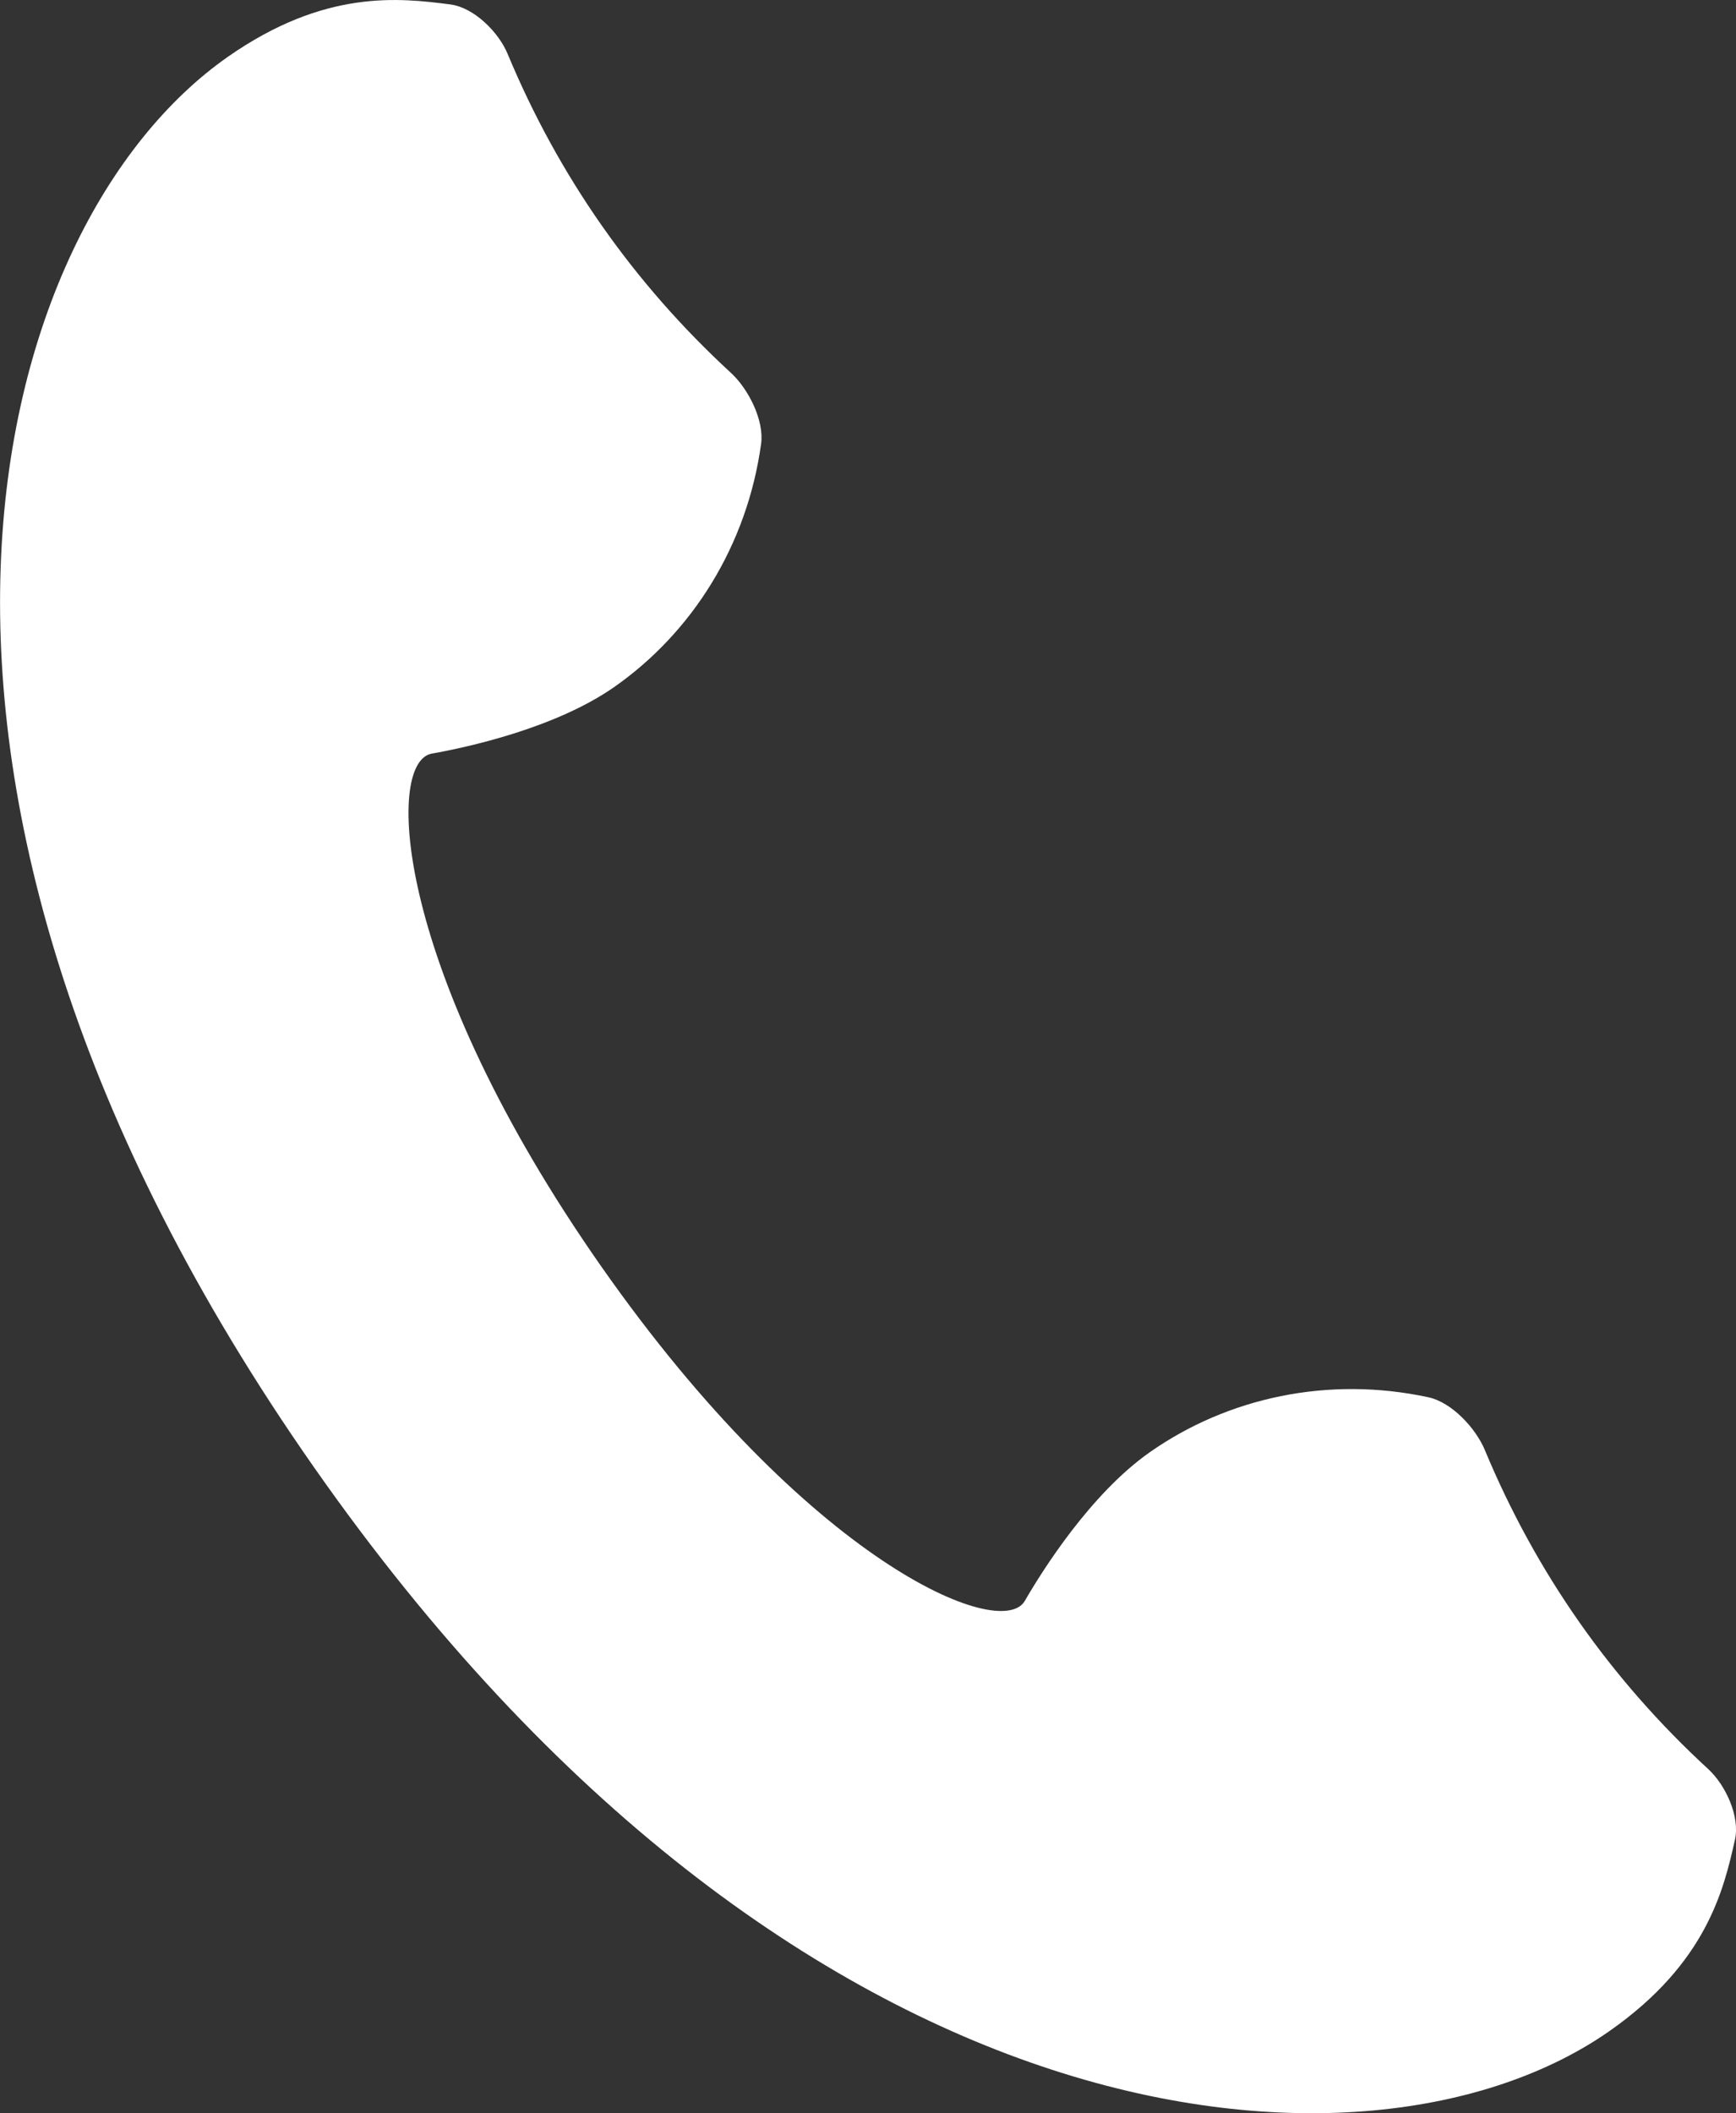
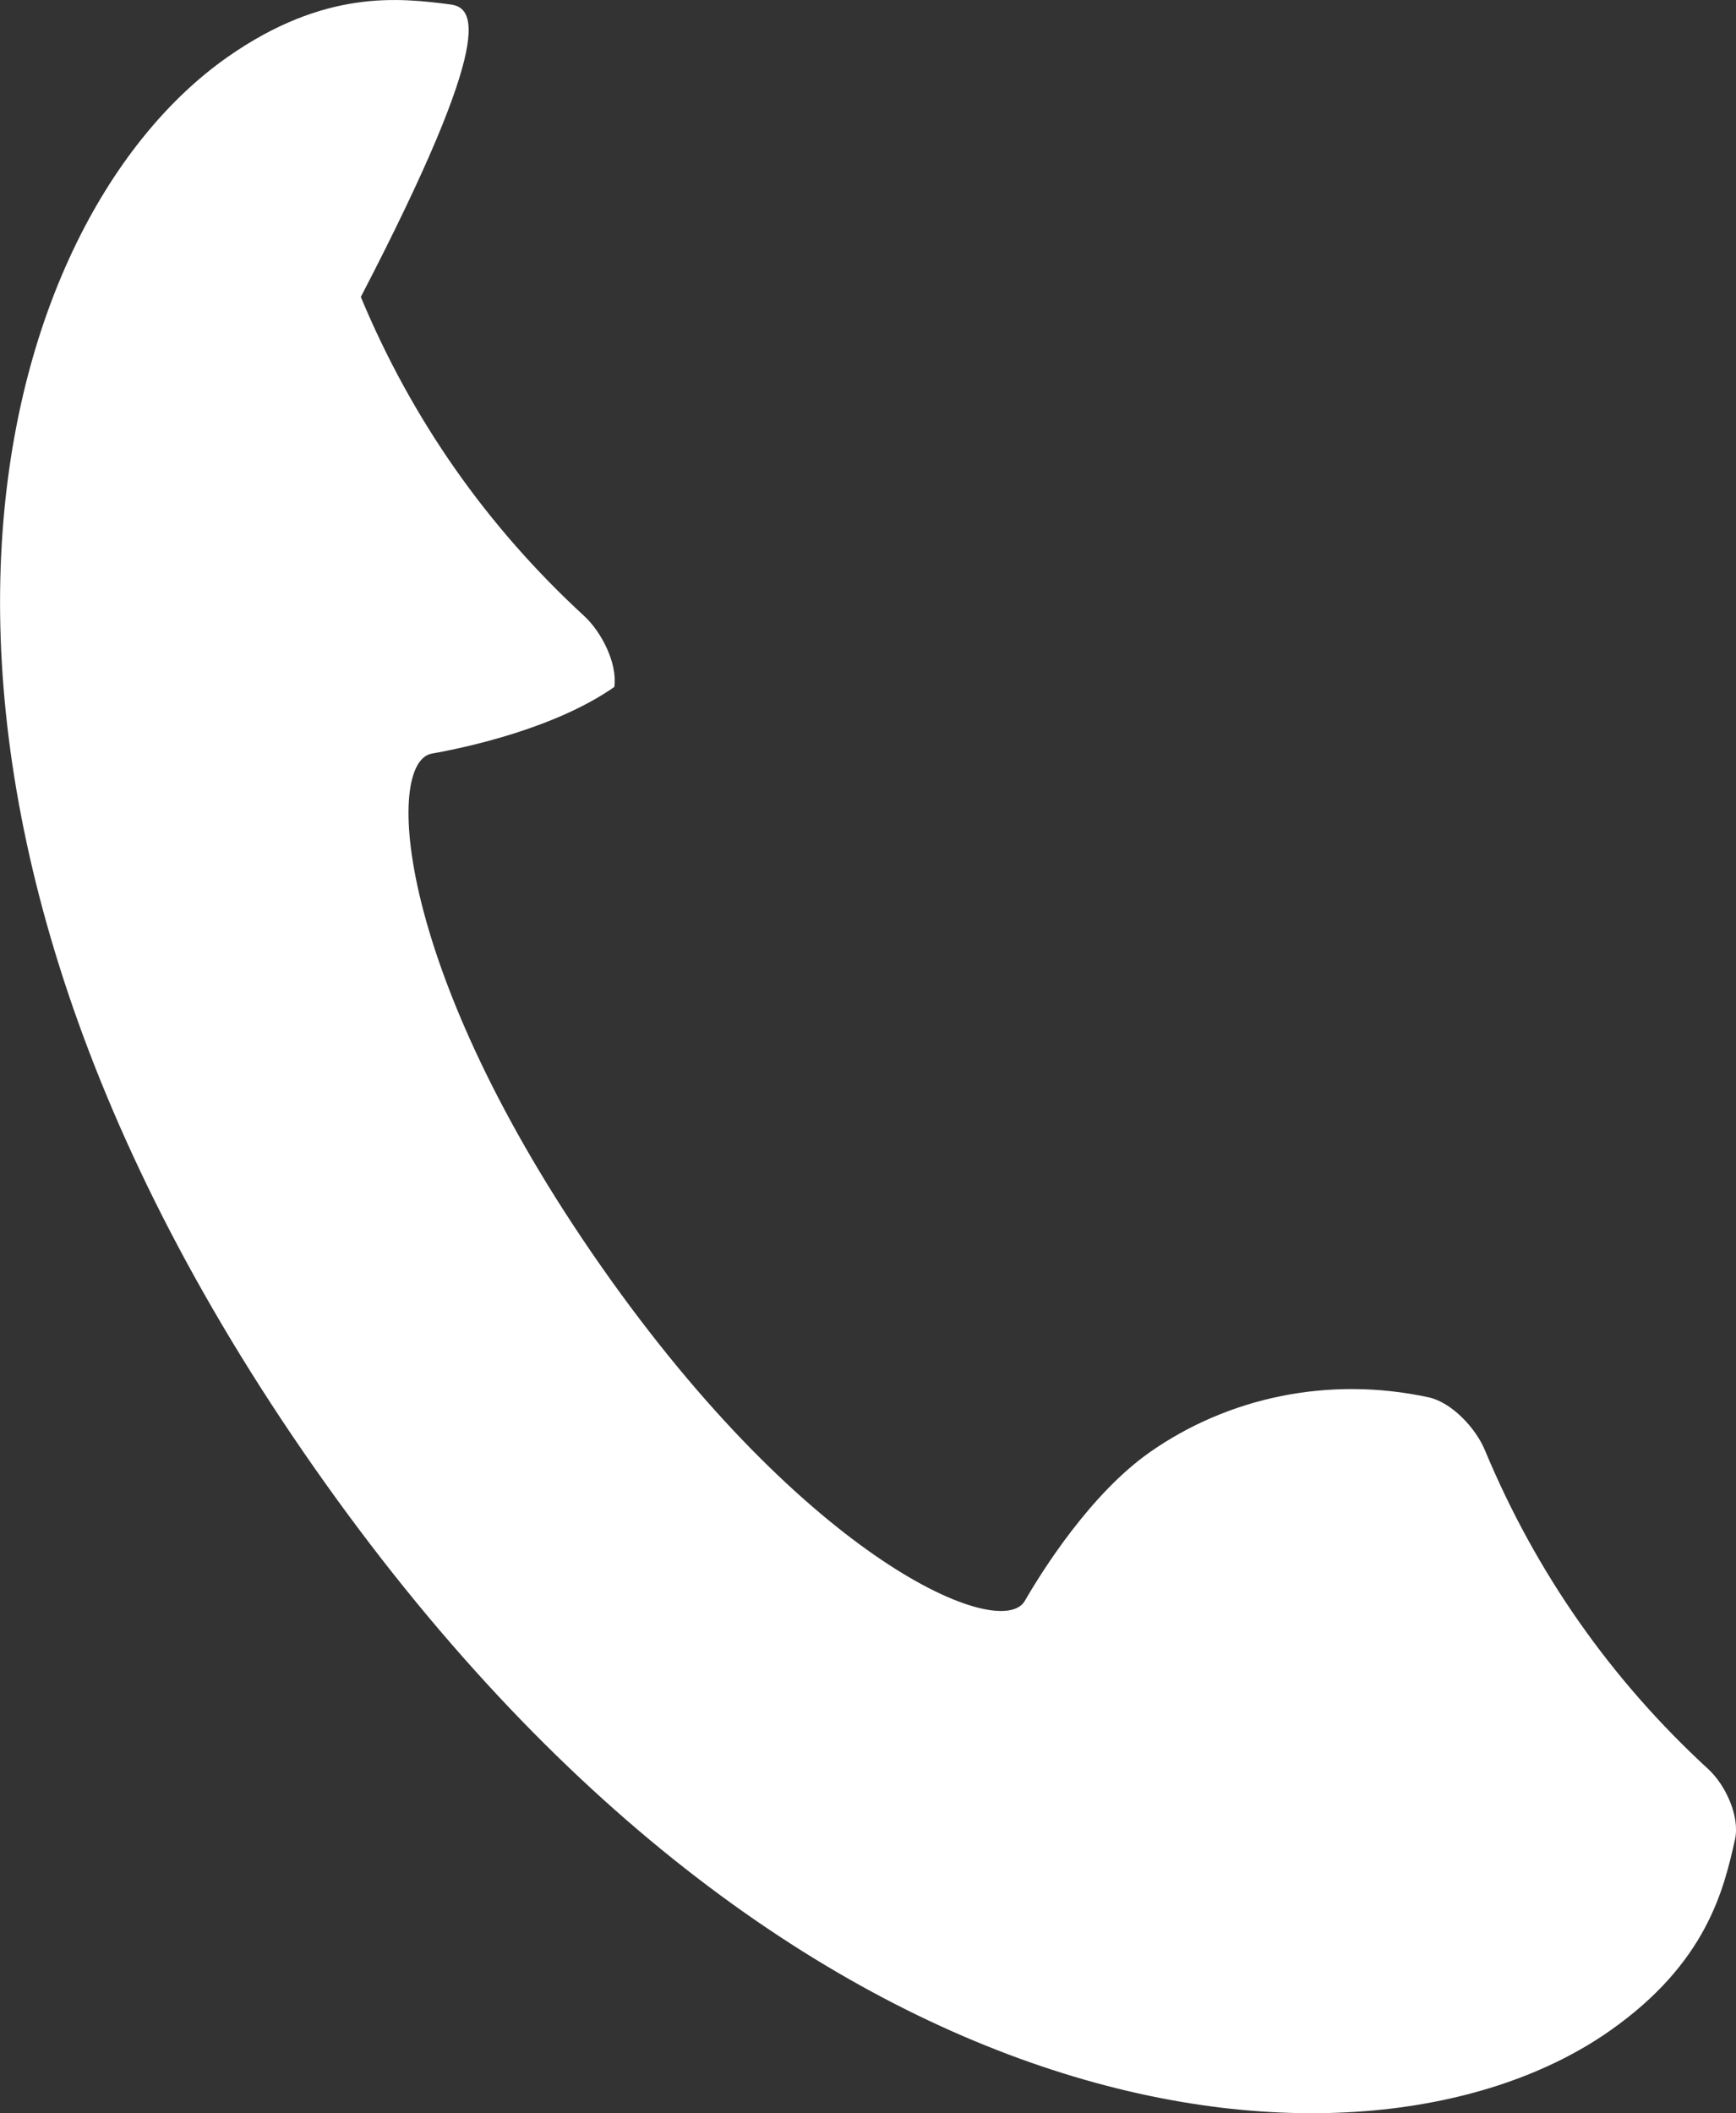
<svg xmlns="http://www.w3.org/2000/svg" version="1.1" x="0px" y="0px" width="32.87px" height="40px" viewBox="0 0 32.87 40" style="enable-background:new 0 0 32.87 40;" xml:space="preserve">
  <rect x="0" y="0" width="32.87" height="40" fill="#333333" stroke="none" />
  <style type="text/css">
	.st0{fill:#FFFFFF;}
</style>
  <defs>
</defs>
-   <path class="st0" d="M27.048,26.449c-1.9-0.41-3.802,0.006-5.275,1.038c-1.123,0.787-2.04,2.246-2.369,2.816  c-0.452,0.781-4.102-0.736-8.021-6.333c-3.919-5.597-4.098-9.546-3.208-9.705c0.649-0.115,2.333-0.476,3.457-1.262  c1.474-1.032,2.514-2.677,2.779-4.602c0.061-0.445-0.241-1.04-0.572-1.344c-1.846-1.698-3.264-3.723-4.228-6.038  C9.438,0.603,8.972,0.142,8.527,0.084c-0.96-0.123-2.374-0.295-4.215,0.993c-4.546,3.184-7.465,13.701,1.635,26.699  c9.1,12.997,19.983,13.852,24.529,10.668c1.841-1.289,2.162-2.676,2.374-3.62c0.099-0.439-0.176-1.035-0.507-1.339  c-1.846-1.697-3.264-3.722-4.228-6.037C27.942,27.032,27.487,26.544,27.048,26.449z" />
+   <path class="st0" d="M27.048,26.449c-1.9-0.41-3.802,0.006-5.275,1.038c-1.123,0.787-2.04,2.246-2.369,2.816  c-0.452,0.781-4.102-0.736-8.021-6.333c-3.919-5.597-4.098-9.546-3.208-9.705c0.649-0.115,2.333-0.476,3.457-1.262  c0.061-0.445-0.241-1.04-0.572-1.344c-1.846-1.698-3.264-3.723-4.228-6.038  C9.438,0.603,8.972,0.142,8.527,0.084c-0.96-0.123-2.374-0.295-4.215,0.993c-4.546,3.184-7.465,13.701,1.635,26.699  c9.1,12.997,19.983,13.852,24.529,10.668c1.841-1.289,2.162-2.676,2.374-3.62c0.099-0.439-0.176-1.035-0.507-1.339  c-1.846-1.697-3.264-3.722-4.228-6.037C27.942,27.032,27.487,26.544,27.048,26.449z" />
</svg>